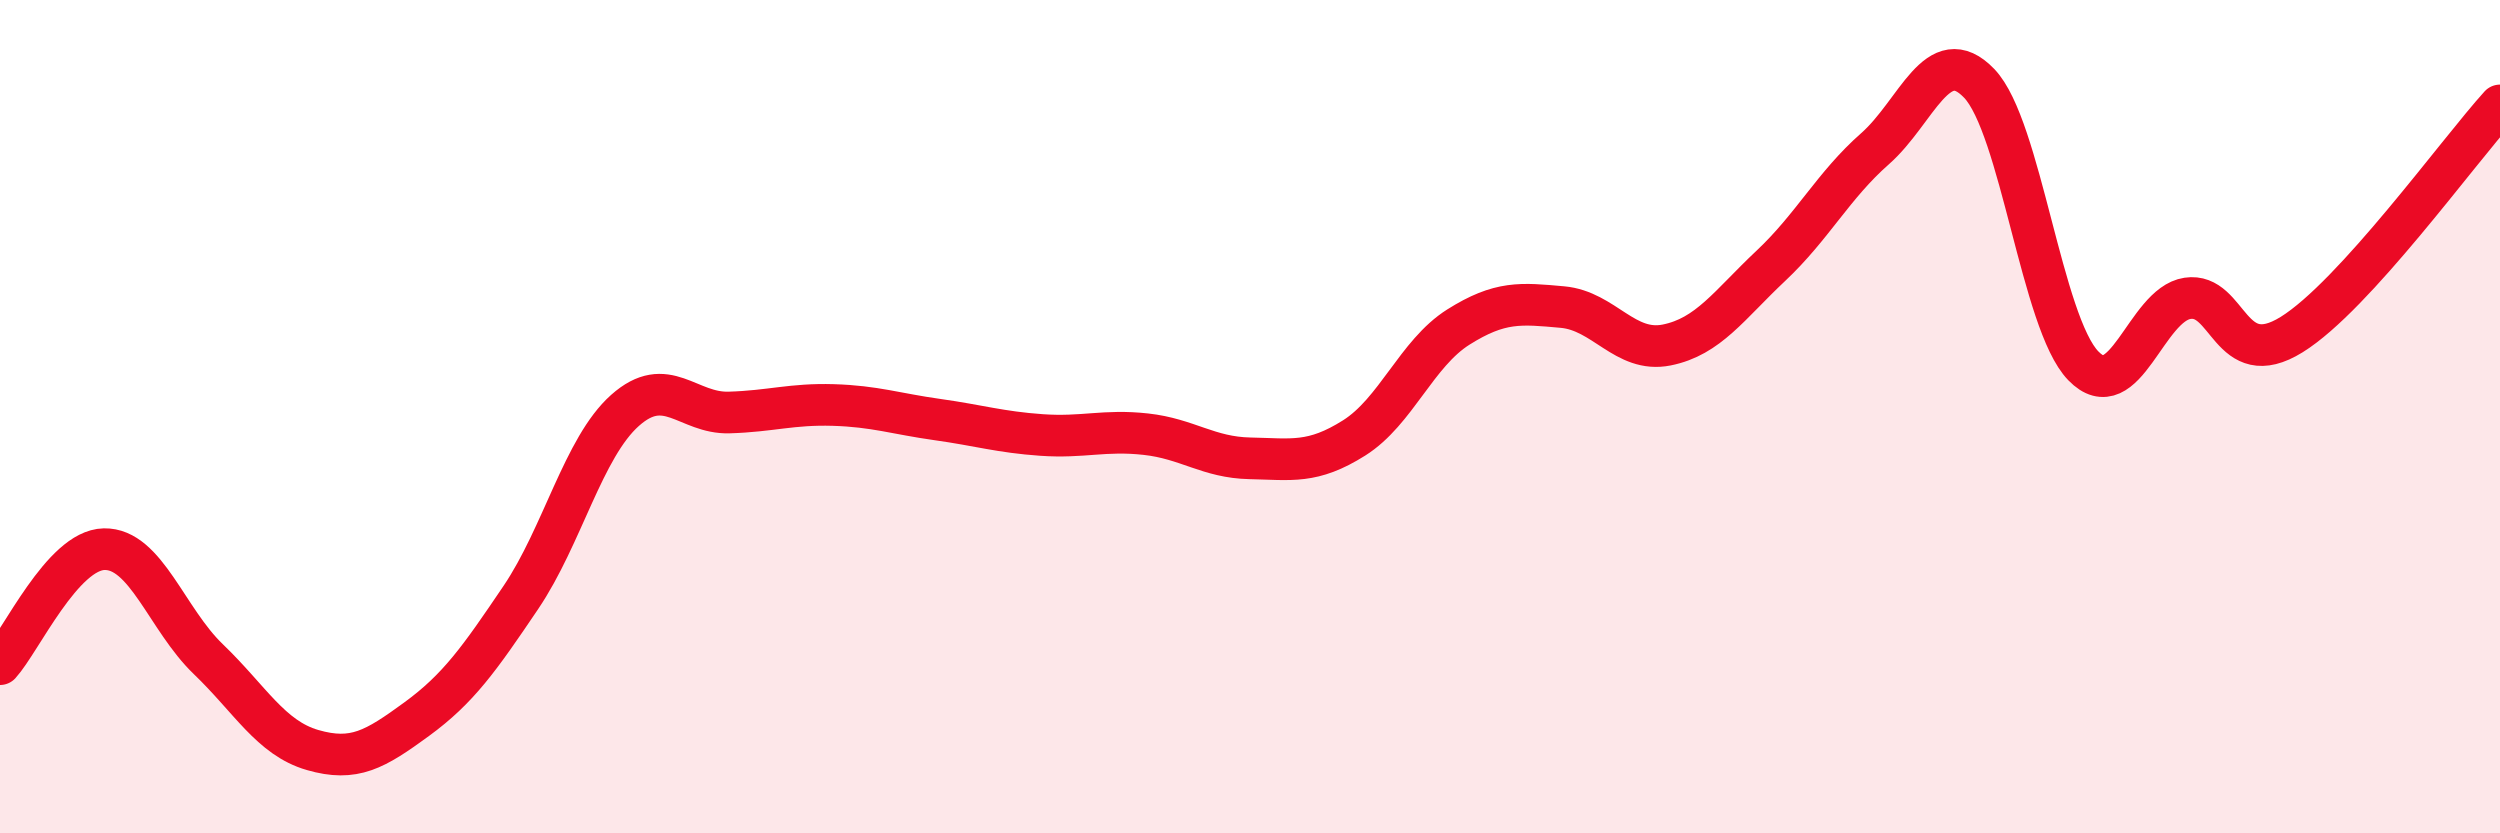
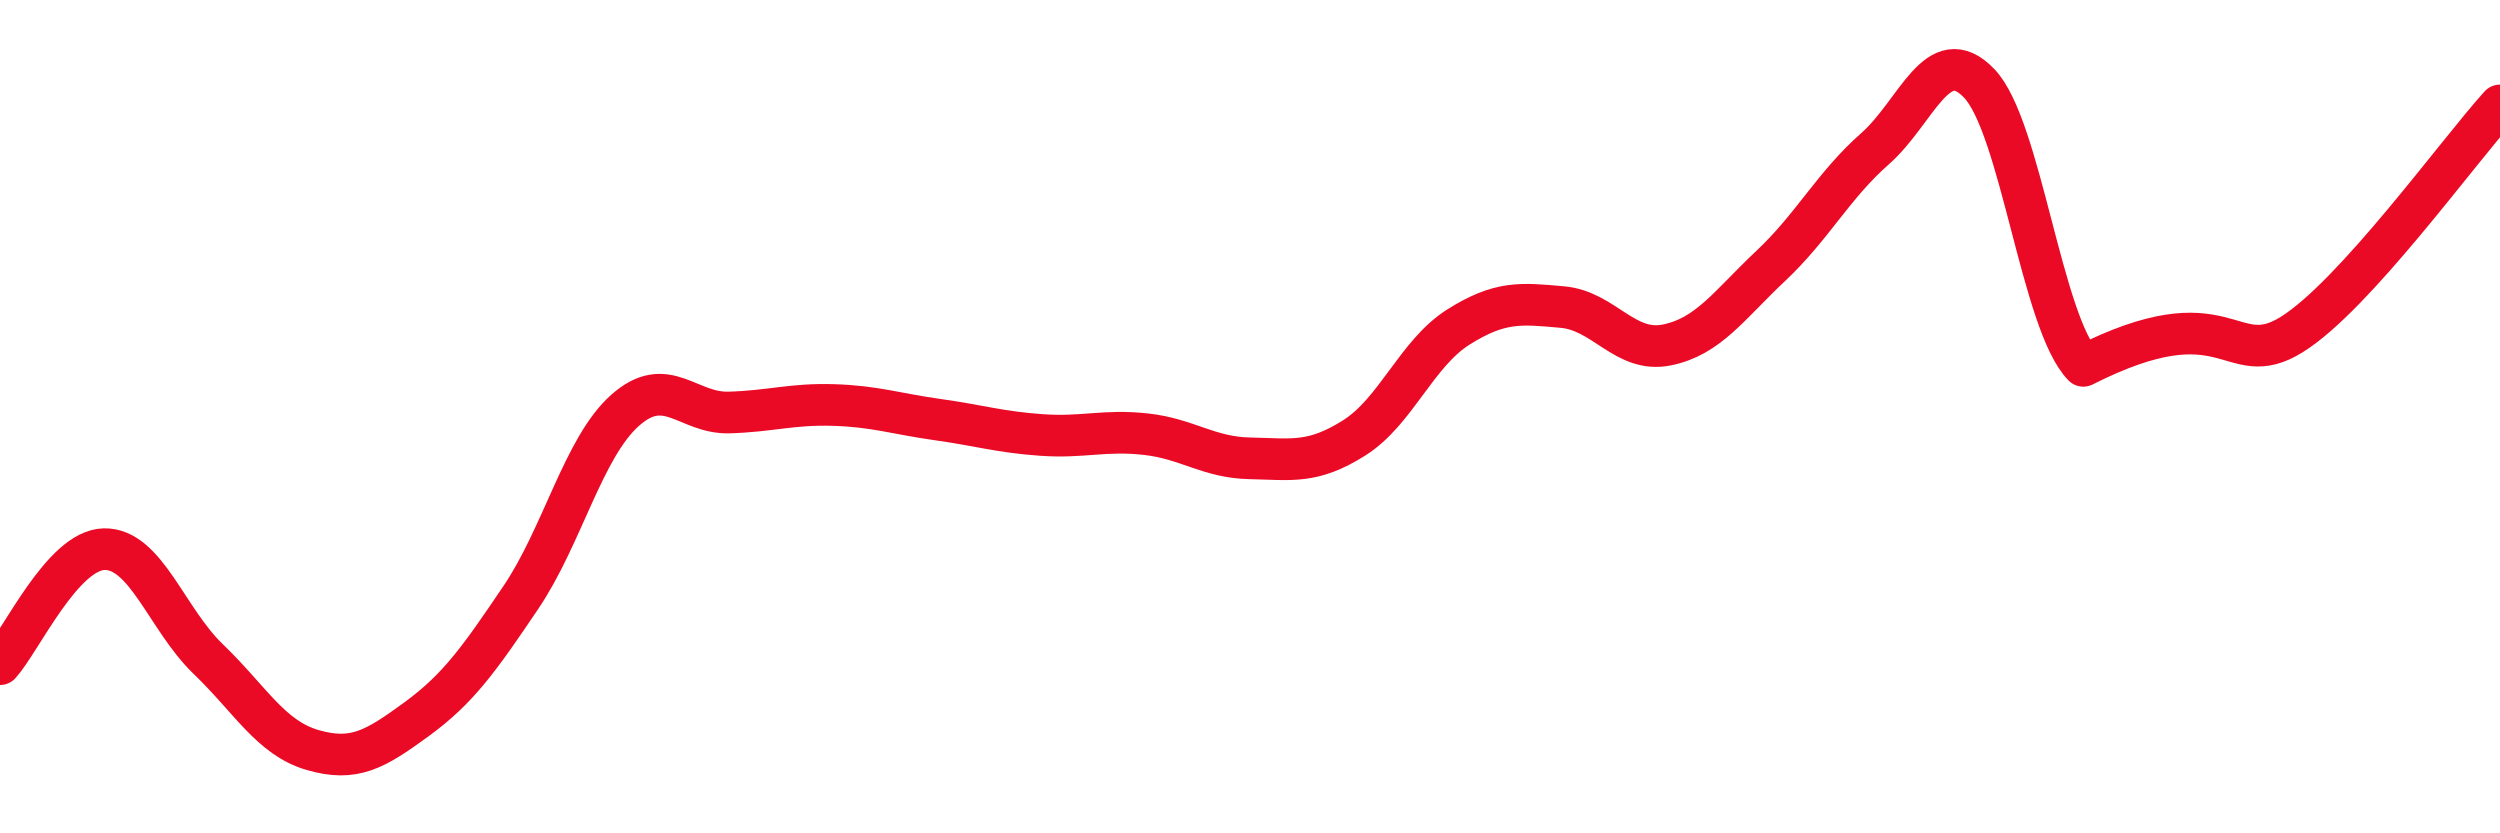
<svg xmlns="http://www.w3.org/2000/svg" width="60" height="20" viewBox="0 0 60 20">
-   <path d="M 0,15.94 C 0.5,15.39 1.5,13.2 2.5,13.18 C 3.5,13.16 4,14.86 5,15.82 C 6,16.78 6.5,17.71 7.5,18 C 8.5,18.29 9,17.99 10,17.26 C 11,16.53 11.5,15.82 12.5,14.34 C 13.5,12.86 14,10.74 15,9.85 C 16,8.96 16.5,9.93 17.5,9.9 C 18.5,9.87 19,9.69 20,9.72 C 21,9.75 21.5,9.93 22.5,10.07 C 23.5,10.21 24,10.37 25,10.44 C 26,10.51 26.5,10.31 27.5,10.42 C 28.5,10.53 29,10.98 30,11 C 31,11.02 31.5,11.14 32.5,10.51 C 33.5,9.88 34,8.48 35,7.85 C 36,7.22 36.5,7.28 37.5,7.37 C 38.5,7.46 39,8.48 40,8.28 C 41,8.08 41.5,7.32 42.5,6.38 C 43.5,5.44 44,4.45 45,3.57 C 46,2.69 46.5,0.96 47.5,2 C 48.5,3.04 49,7.75 50,8.78 C 51,9.81 51.5,7.31 52.5,7.16 C 53.5,7.01 53.5,8.96 55,8.03 C 56.5,7.1 59,3.63 60,2.53L60 20L0 20Z" fill="#EB0A25" opacity="0.1" stroke-linecap="round" stroke-linejoin="round" />
-   <path d="M 0,15.94 C 0.5,15.39 1.5,13.2 2.5,13.18 C 3.5,13.16 4,14.86 5,15.82 C 6,16.78 6.5,17.71 7.5,18 C 8.5,18.29 9,17.99 10,17.26 C 11,16.53 11.5,15.82 12.5,14.34 C 13.5,12.86 14,10.74 15,9.85 C 16,8.96 16.5,9.93 17.5,9.9 C 18.5,9.87 19,9.69 20,9.72 C 21,9.75 21.5,9.93 22.5,10.07 C 23.5,10.21 24,10.37 25,10.44 C 26,10.51 26.5,10.31 27.5,10.42 C 28.5,10.53 29,10.98 30,11 C 31,11.02 31.5,11.14 32.5,10.51 C 33.5,9.88 34,8.48 35,7.85 C 36,7.22 36.5,7.28 37.5,7.37 C 38.5,7.46 39,8.48 40,8.28 C 41,8.08 41.5,7.32 42.5,6.38 C 43.5,5.44 44,4.45 45,3.57 C 46,2.69 46.5,0.96 47.5,2 C 48.5,3.04 49,7.75 50,8.78 C 51,9.81 51.5,7.31 52.5,7.16 C 53.5,7.01 53.5,8.96 55,8.03 C 56.5,7.1 59,3.63 60,2.53" stroke="#EB0A25" stroke-width="1" fill="none" stroke-linecap="round" stroke-linejoin="round" />
+   <path d="M 0,15.94 C 0.5,15.39 1.5,13.2 2.5,13.18 C 3.5,13.16 4,14.86 5,15.82 C 6,16.78 6.5,17.71 7.5,18 C 8.5,18.29 9,17.99 10,17.26 C 11,16.53 11.5,15.82 12.5,14.34 C 13.5,12.86 14,10.74 15,9.85 C 16,8.96 16.5,9.93 17.5,9.9 C 18.5,9.87 19,9.69 20,9.72 C 21,9.75 21.5,9.93 22.5,10.07 C 23.5,10.21 24,10.37 25,10.44 C 26,10.51 26.5,10.31 27.5,10.42 C 28.5,10.53 29,10.98 30,11 C 31,11.02 31.5,11.14 32.5,10.51 C 33.5,9.88 34,8.48 35,7.85 C 36,7.22 36.5,7.28 37.5,7.37 C 38.5,7.46 39,8.48 40,8.28 C 41,8.08 41.5,7.32 42.5,6.38 C 43.5,5.44 44,4.45 45,3.57 C 46,2.69 46.5,0.96 47.5,2 C 48.5,3.04 49,7.75 50,8.78 C 53.5,7.01 53.5,8.96 55,8.03 C 56.5,7.1 59,3.63 60,2.53" stroke="#EB0A25" stroke-width="1" fill="none" stroke-linecap="round" stroke-linejoin="round" />
</svg>